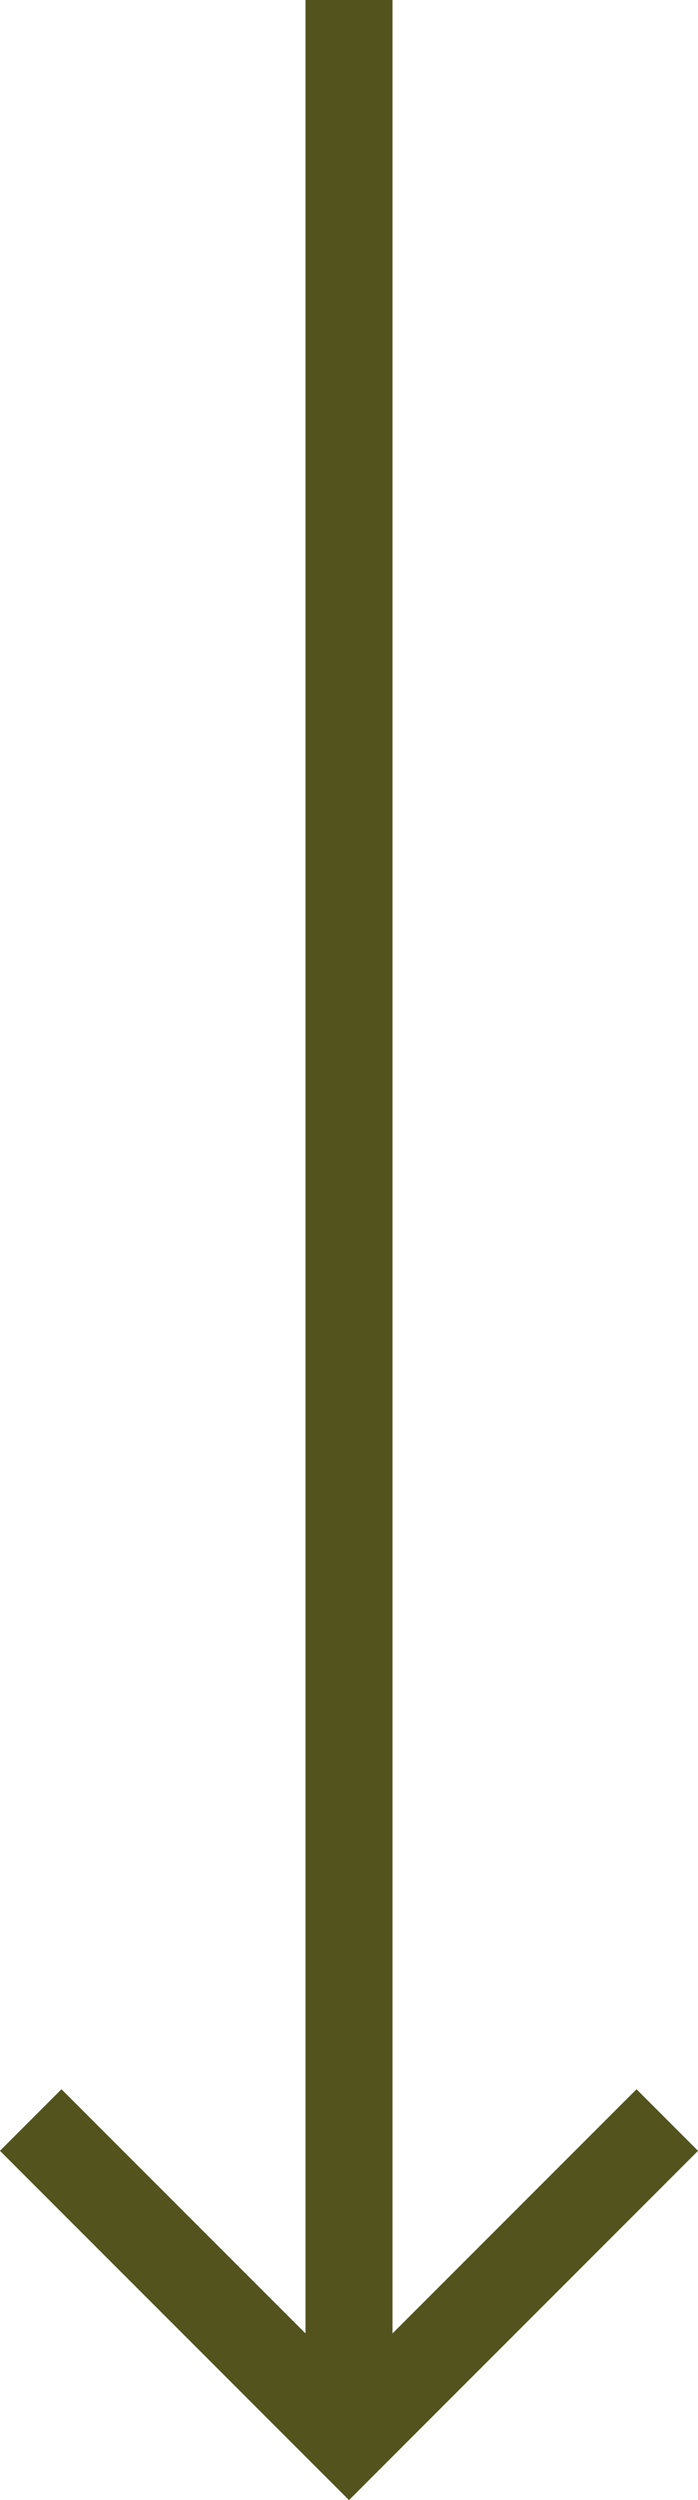
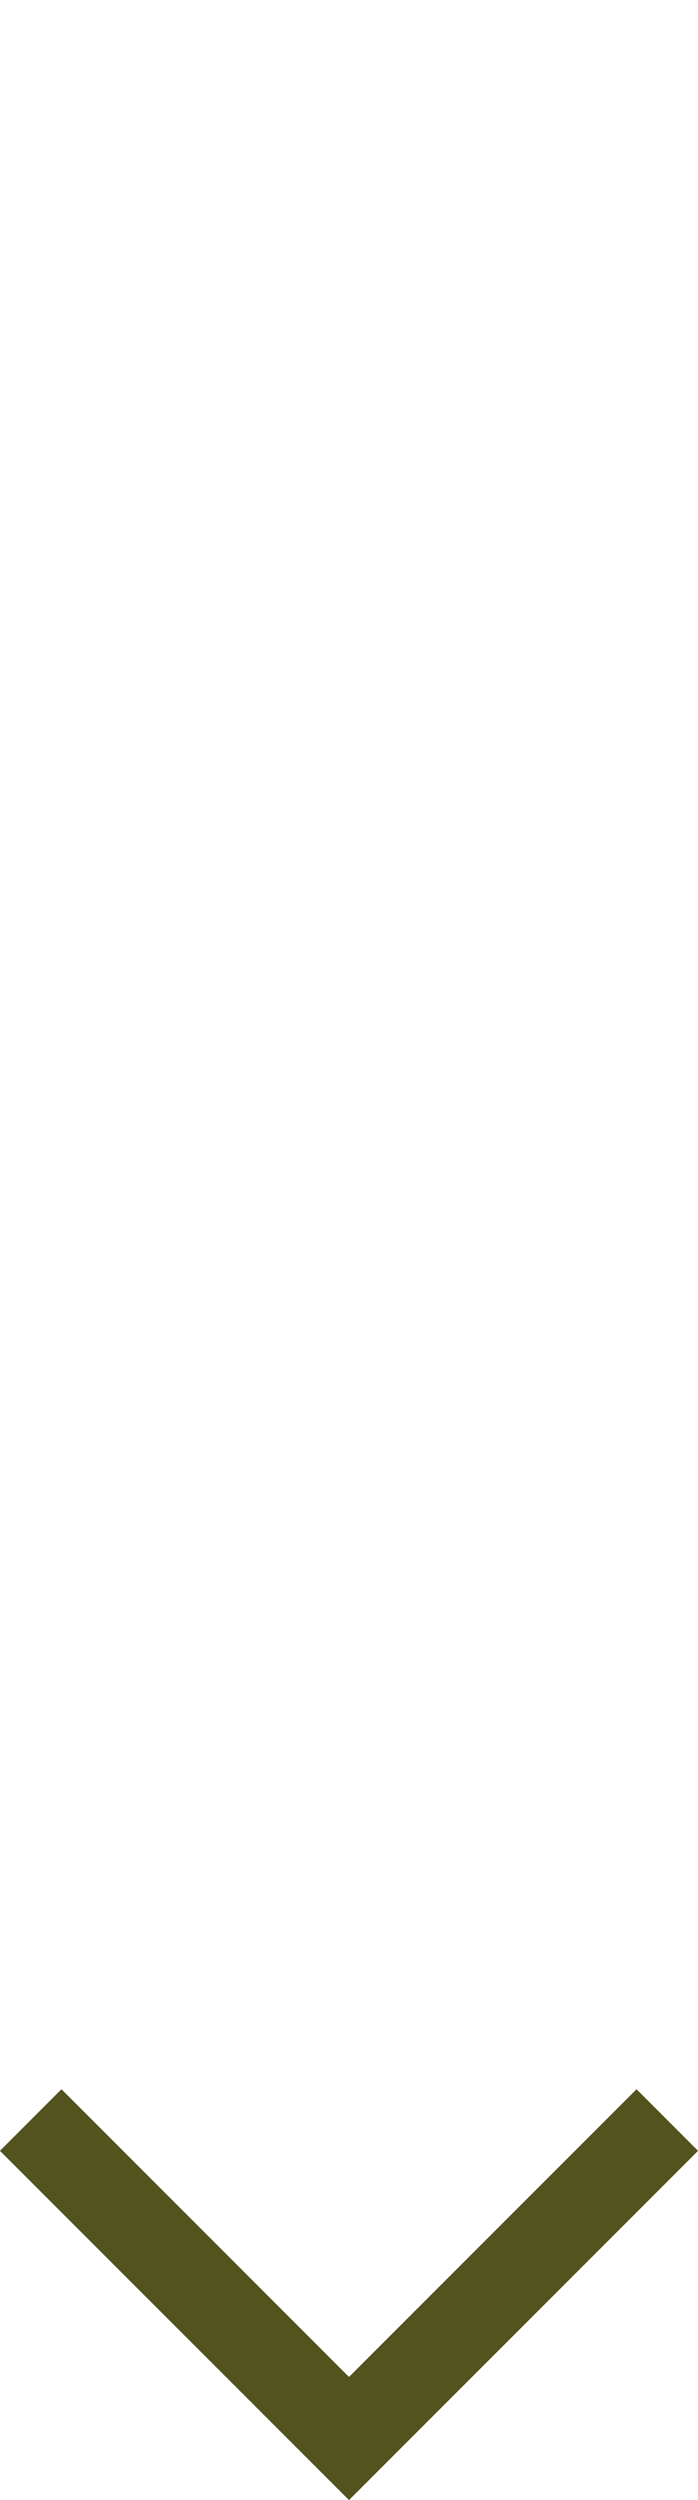
<svg xmlns="http://www.w3.org/2000/svg" width="8.022" height="28.707" viewBox="0 0 8.022 28.707">
  <g id="ico_arrow_top" transform="translate(7.669) rotate(90)">
-     <line id="線_22" data-name="線 22" x1="28" transform="translate(0 3.658)" fill="none" stroke="#52531d" stroke-width="1" />
    <path id="パス_114" data-name="パス 114" d="M1641.425,5809.408l3.657,3.658-3.657,3.658" transform="translate(-1617.082 -5809.408)" fill="none" stroke="#52531d" stroke-width="1" />
  </g>
</svg>